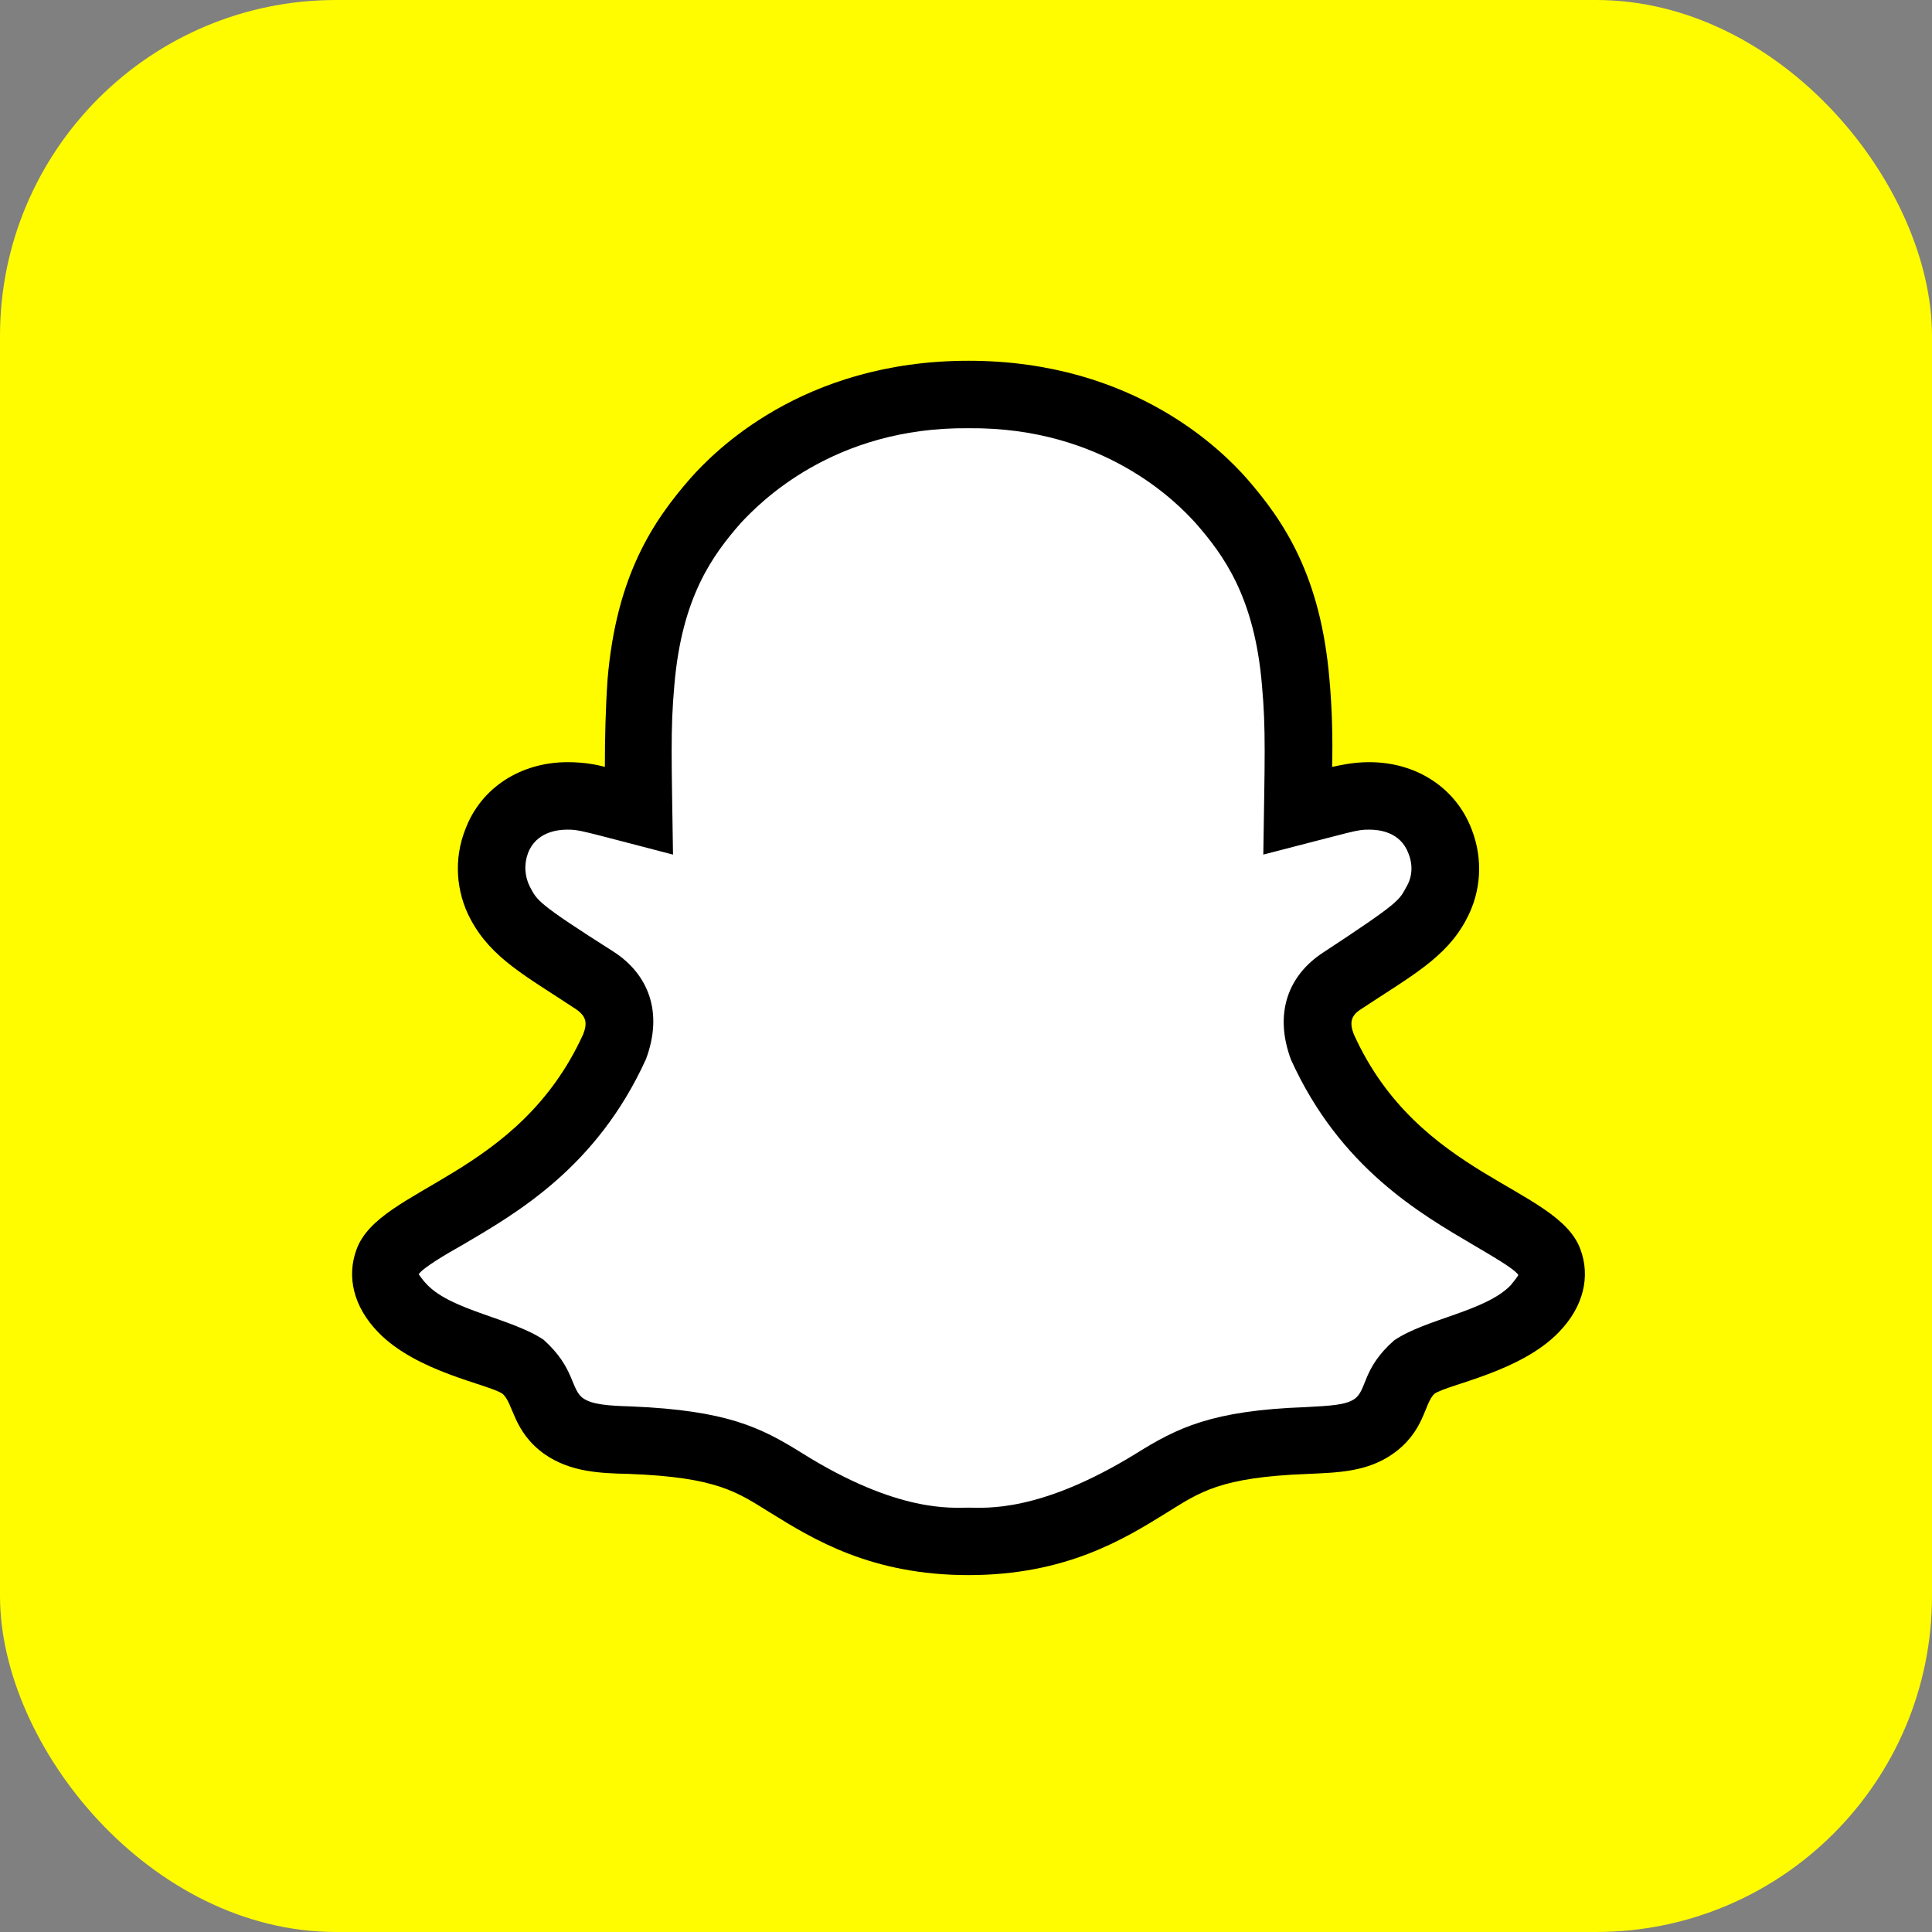
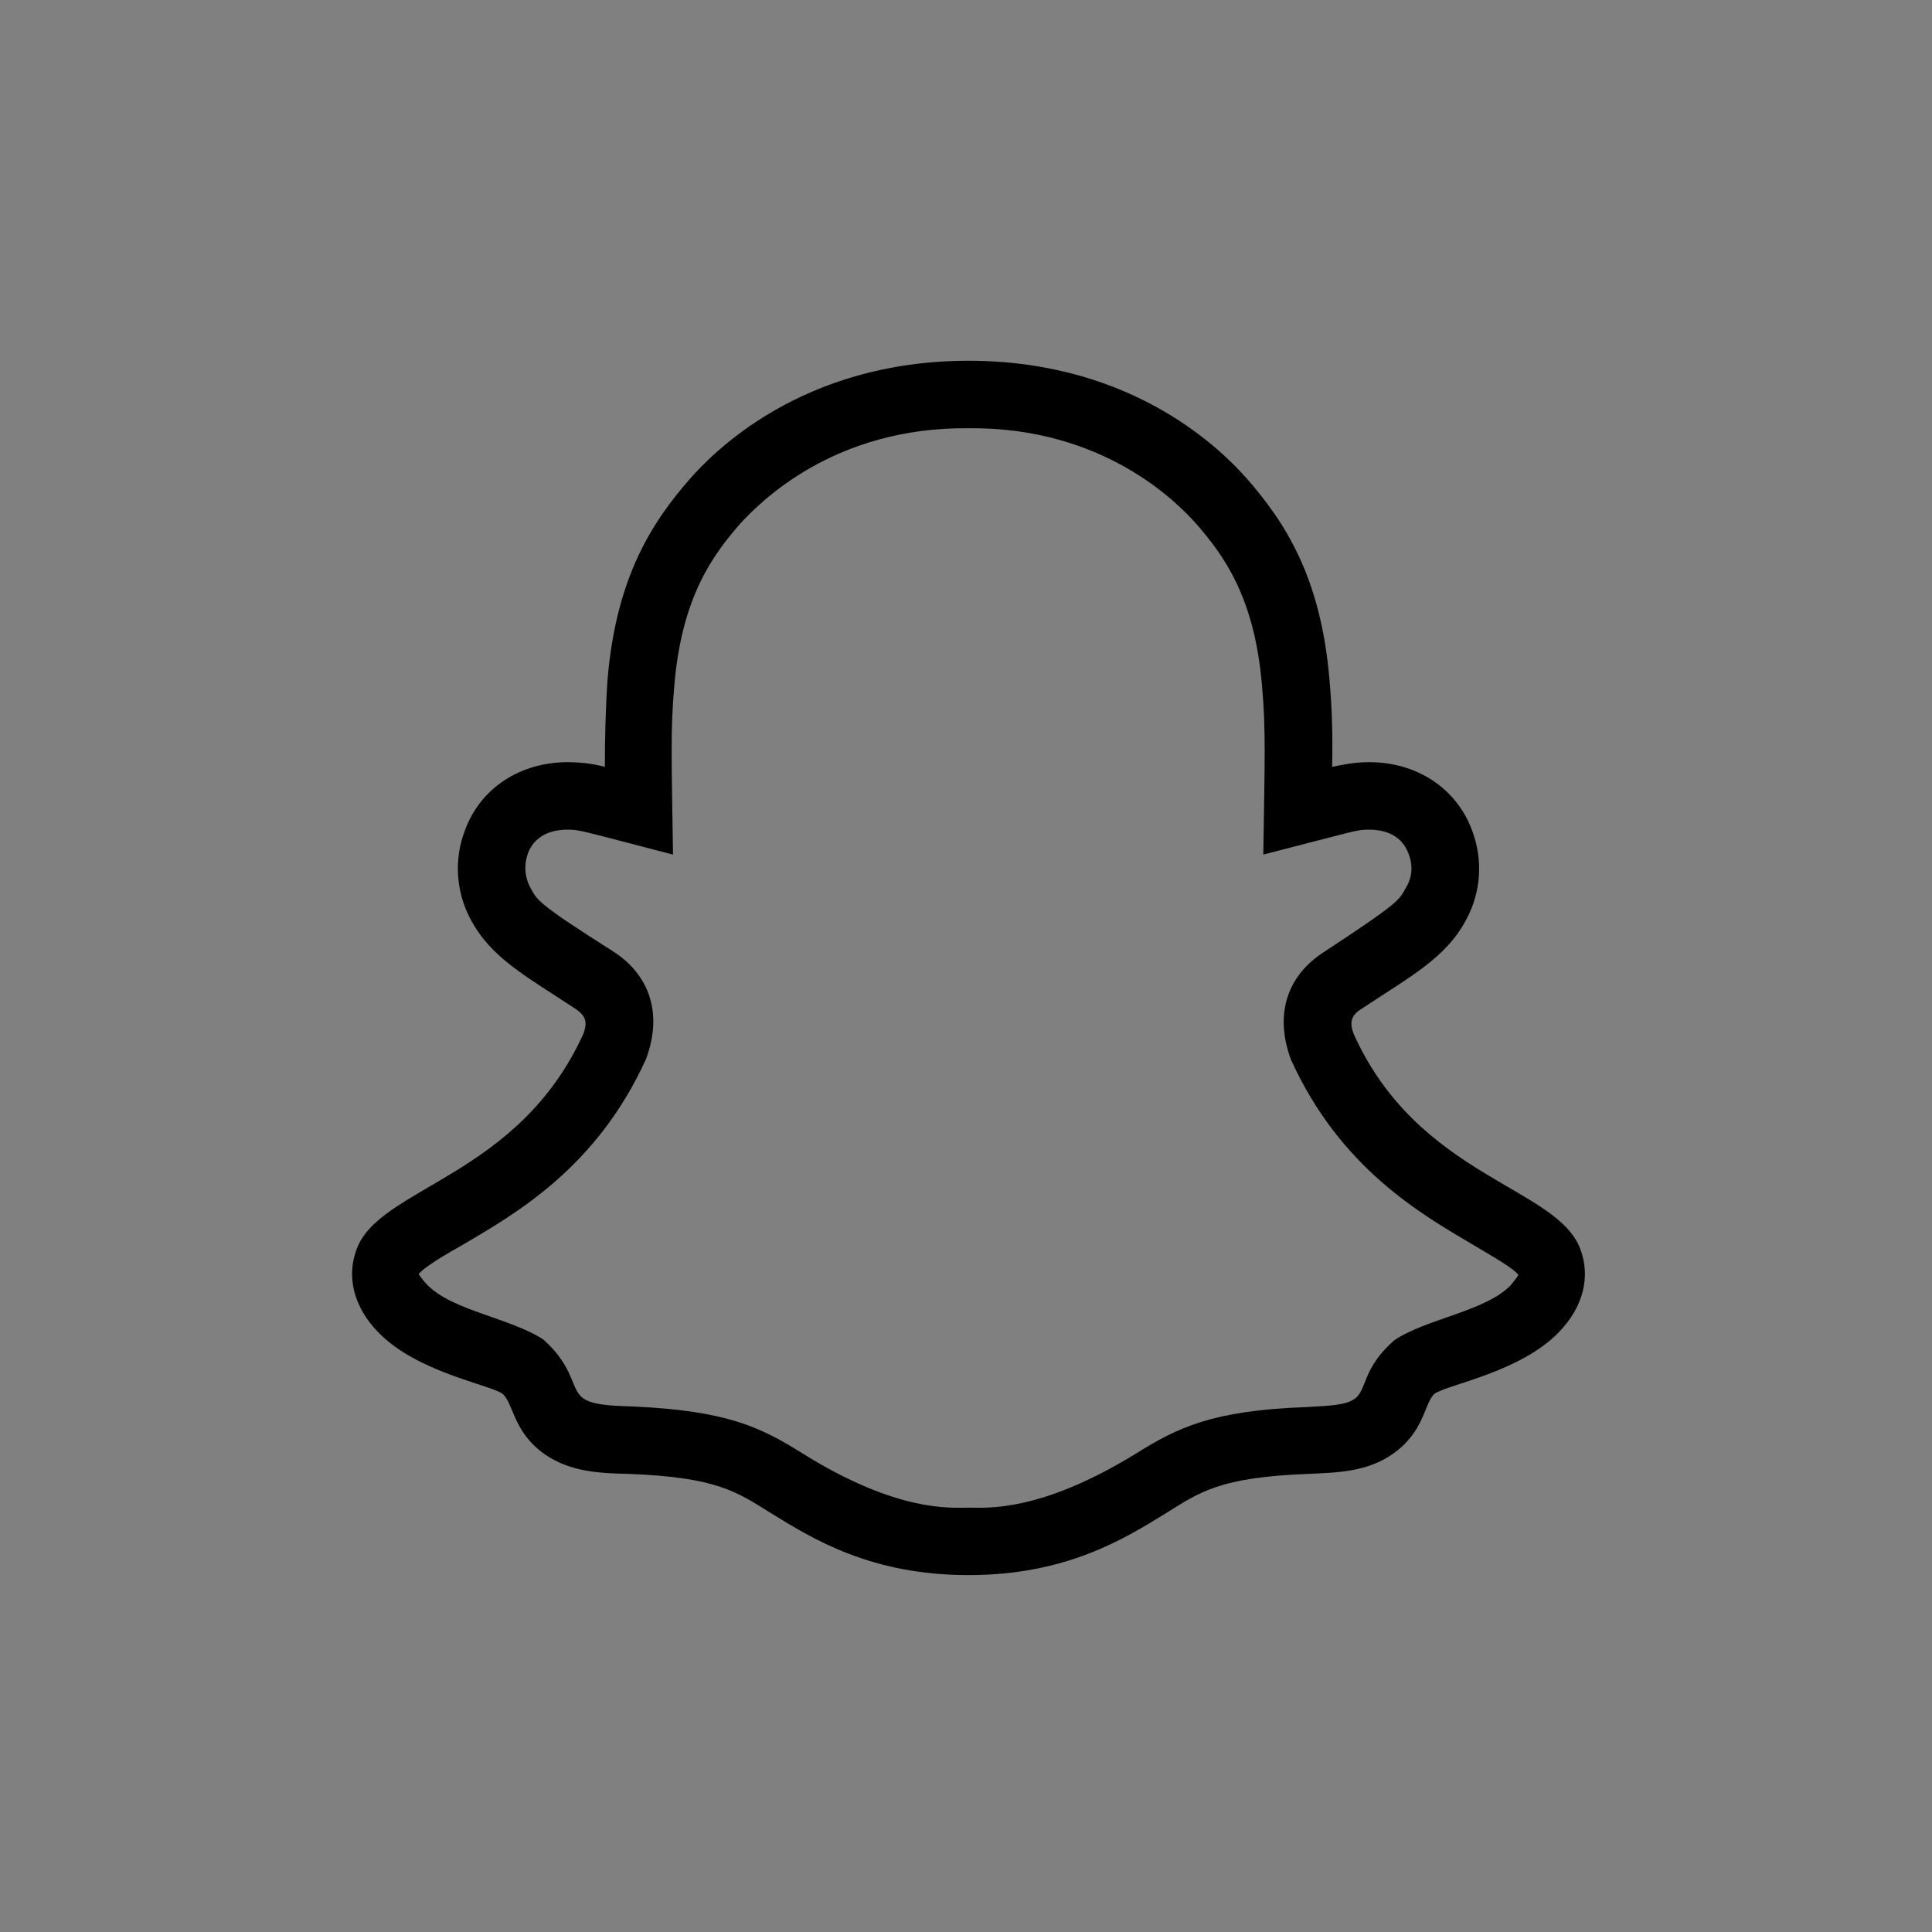
<svg xmlns="http://www.w3.org/2000/svg" width="115" height="115" viewBox="0 0 115 115" fill="none">
  <rect x="0" y="0" width="115" height="115" fill="#808080" stroke="none" />
-   <rect width="115" height="115" rx="20" fill="#FFFC00" />
  <g clip-path="url(#clip0_4168_166)">
-     <path d="M39.972 33.205L37.753 48.184L32.205 47.075L28.876 53.177L37.753 60.389L34.424 65.937L22.774 75.923L29.986 80.916L33.315 85.354L43.855 87.018L57.725 92.566L67.711 88.128L80.471 85.354L83.244 82.025L92.675 75.923L87.683 72.039L83.244 68.711L78.806 63.163L79.361 58.725L82.69 57.615L86.018 52.067L83.244 48.184H77.142V38.198L74.923 31.541L67.711 25.993L56.615 23.774L47.184 25.993L39.972 33.205Z" fill="white" />
    <path d="M94.071 74.361C92.706 70.626 84.433 70.104 80.578 61.55C80.337 60.908 80.378 60.466 81.02 60.065C83.992 58.097 86.08 57.013 87.284 54.724C88.168 53.077 88.288 51.15 87.606 49.383C86.682 46.933 84.353 45.367 81.502 45.367C80.498 45.367 79.695 45.568 79.293 45.648C79.334 43.962 79.293 42.195 79.133 40.428C78.611 34.284 76.442 31.031 74.193 28.461C72.868 26.975 67.608 21.474 57.649 21.474C47.69 21.474 42.429 26.975 41.104 28.461C38.855 31.031 36.687 34.284 36.165 40.428C36.044 42.195 36.004 43.962 36.004 45.648C35.562 45.528 34.8 45.367 33.796 45.367C30.985 45.367 28.615 46.893 27.692 49.383C27.009 51.11 27.13 53.077 28.013 54.724C29.258 57.053 31.306 58.097 34.277 60.065C34.92 60.506 34.96 60.908 34.719 61.55C30.824 70.104 22.592 70.626 21.226 74.361C20.624 75.967 21.026 77.774 22.512 79.3C24.8 81.669 29.057 82.392 29.9 82.954C30.583 83.516 30.503 85.203 32.43 86.568C33.956 87.612 35.643 87.693 37.45 87.733C42.71 87.933 43.875 88.817 45.883 90.062C48.413 91.628 51.866 93.756 57.649 93.756C63.431 93.756 66.885 91.628 69.415 90.062C71.423 88.817 72.587 87.933 77.848 87.733C79.655 87.652 81.341 87.612 82.867 86.568C84.835 85.203 84.755 83.516 85.397 82.954C86.24 82.392 90.497 81.669 92.786 79.3C94.272 77.774 94.673 75.967 94.071 74.361ZM89.935 76.489C88.449 78.055 84.875 78.497 82.988 79.782C81.06 81.468 81.382 82.753 80.618 83.275C80.097 83.637 79.173 83.677 77.727 83.757C72.105 83.958 70.057 85.002 67.608 86.528C61.865 90.062 58.653 89.741 57.649 89.741C56.645 89.741 53.432 90.062 47.73 86.488C45.28 84.962 43.273 83.958 37.611 83.717C36.165 83.677 35.241 83.597 34.719 83.235C33.956 82.713 34.237 81.428 32.35 79.742C30.422 78.457 26.889 78.015 25.403 76.449C25.162 76.208 24.961 75.886 24.921 75.846C25.202 75.445 26.567 74.642 27.571 74.079C30.703 72.232 35.522 69.501 38.454 63.036C39.498 60.225 38.574 57.977 36.526 56.651C31.908 53.72 31.988 53.599 31.547 52.796C31.388 52.488 31.296 52.151 31.275 51.805C31.254 51.459 31.306 51.113 31.426 50.788C31.908 49.503 33.233 49.383 33.755 49.383C34.518 49.383 34.478 49.423 40.06 50.869C39.98 45.247 39.899 43.44 40.14 40.789C40.582 35.529 42.429 33.039 44.076 31.152C45.2 29.947 49.577 25.409 57.649 25.49C65.72 25.409 70.097 29.947 71.182 31.152C72.828 33.039 74.675 35.529 75.117 40.789C75.358 43.44 75.278 45.247 75.197 50.869C80.819 49.423 80.739 49.383 81.502 49.383C82.064 49.383 83.349 49.503 83.831 50.788C84.112 51.471 84.072 52.194 83.711 52.796C83.269 53.599 83.349 53.68 78.771 56.691C76.723 58.017 75.8 60.265 76.844 63.076C79.775 69.542 84.594 72.272 87.726 74.12C88.73 74.722 90.096 75.485 90.377 75.886C90.377 75.927 90.136 76.248 89.935 76.489Z" fill="black" />
  </g>
  <defs>
    <clipPath id="clip0_4168_166">
      <rect width="74.34" height="73.23" fill="white" transform="translate(20 21)" />
    </clipPath>
  </defs>
</svg>